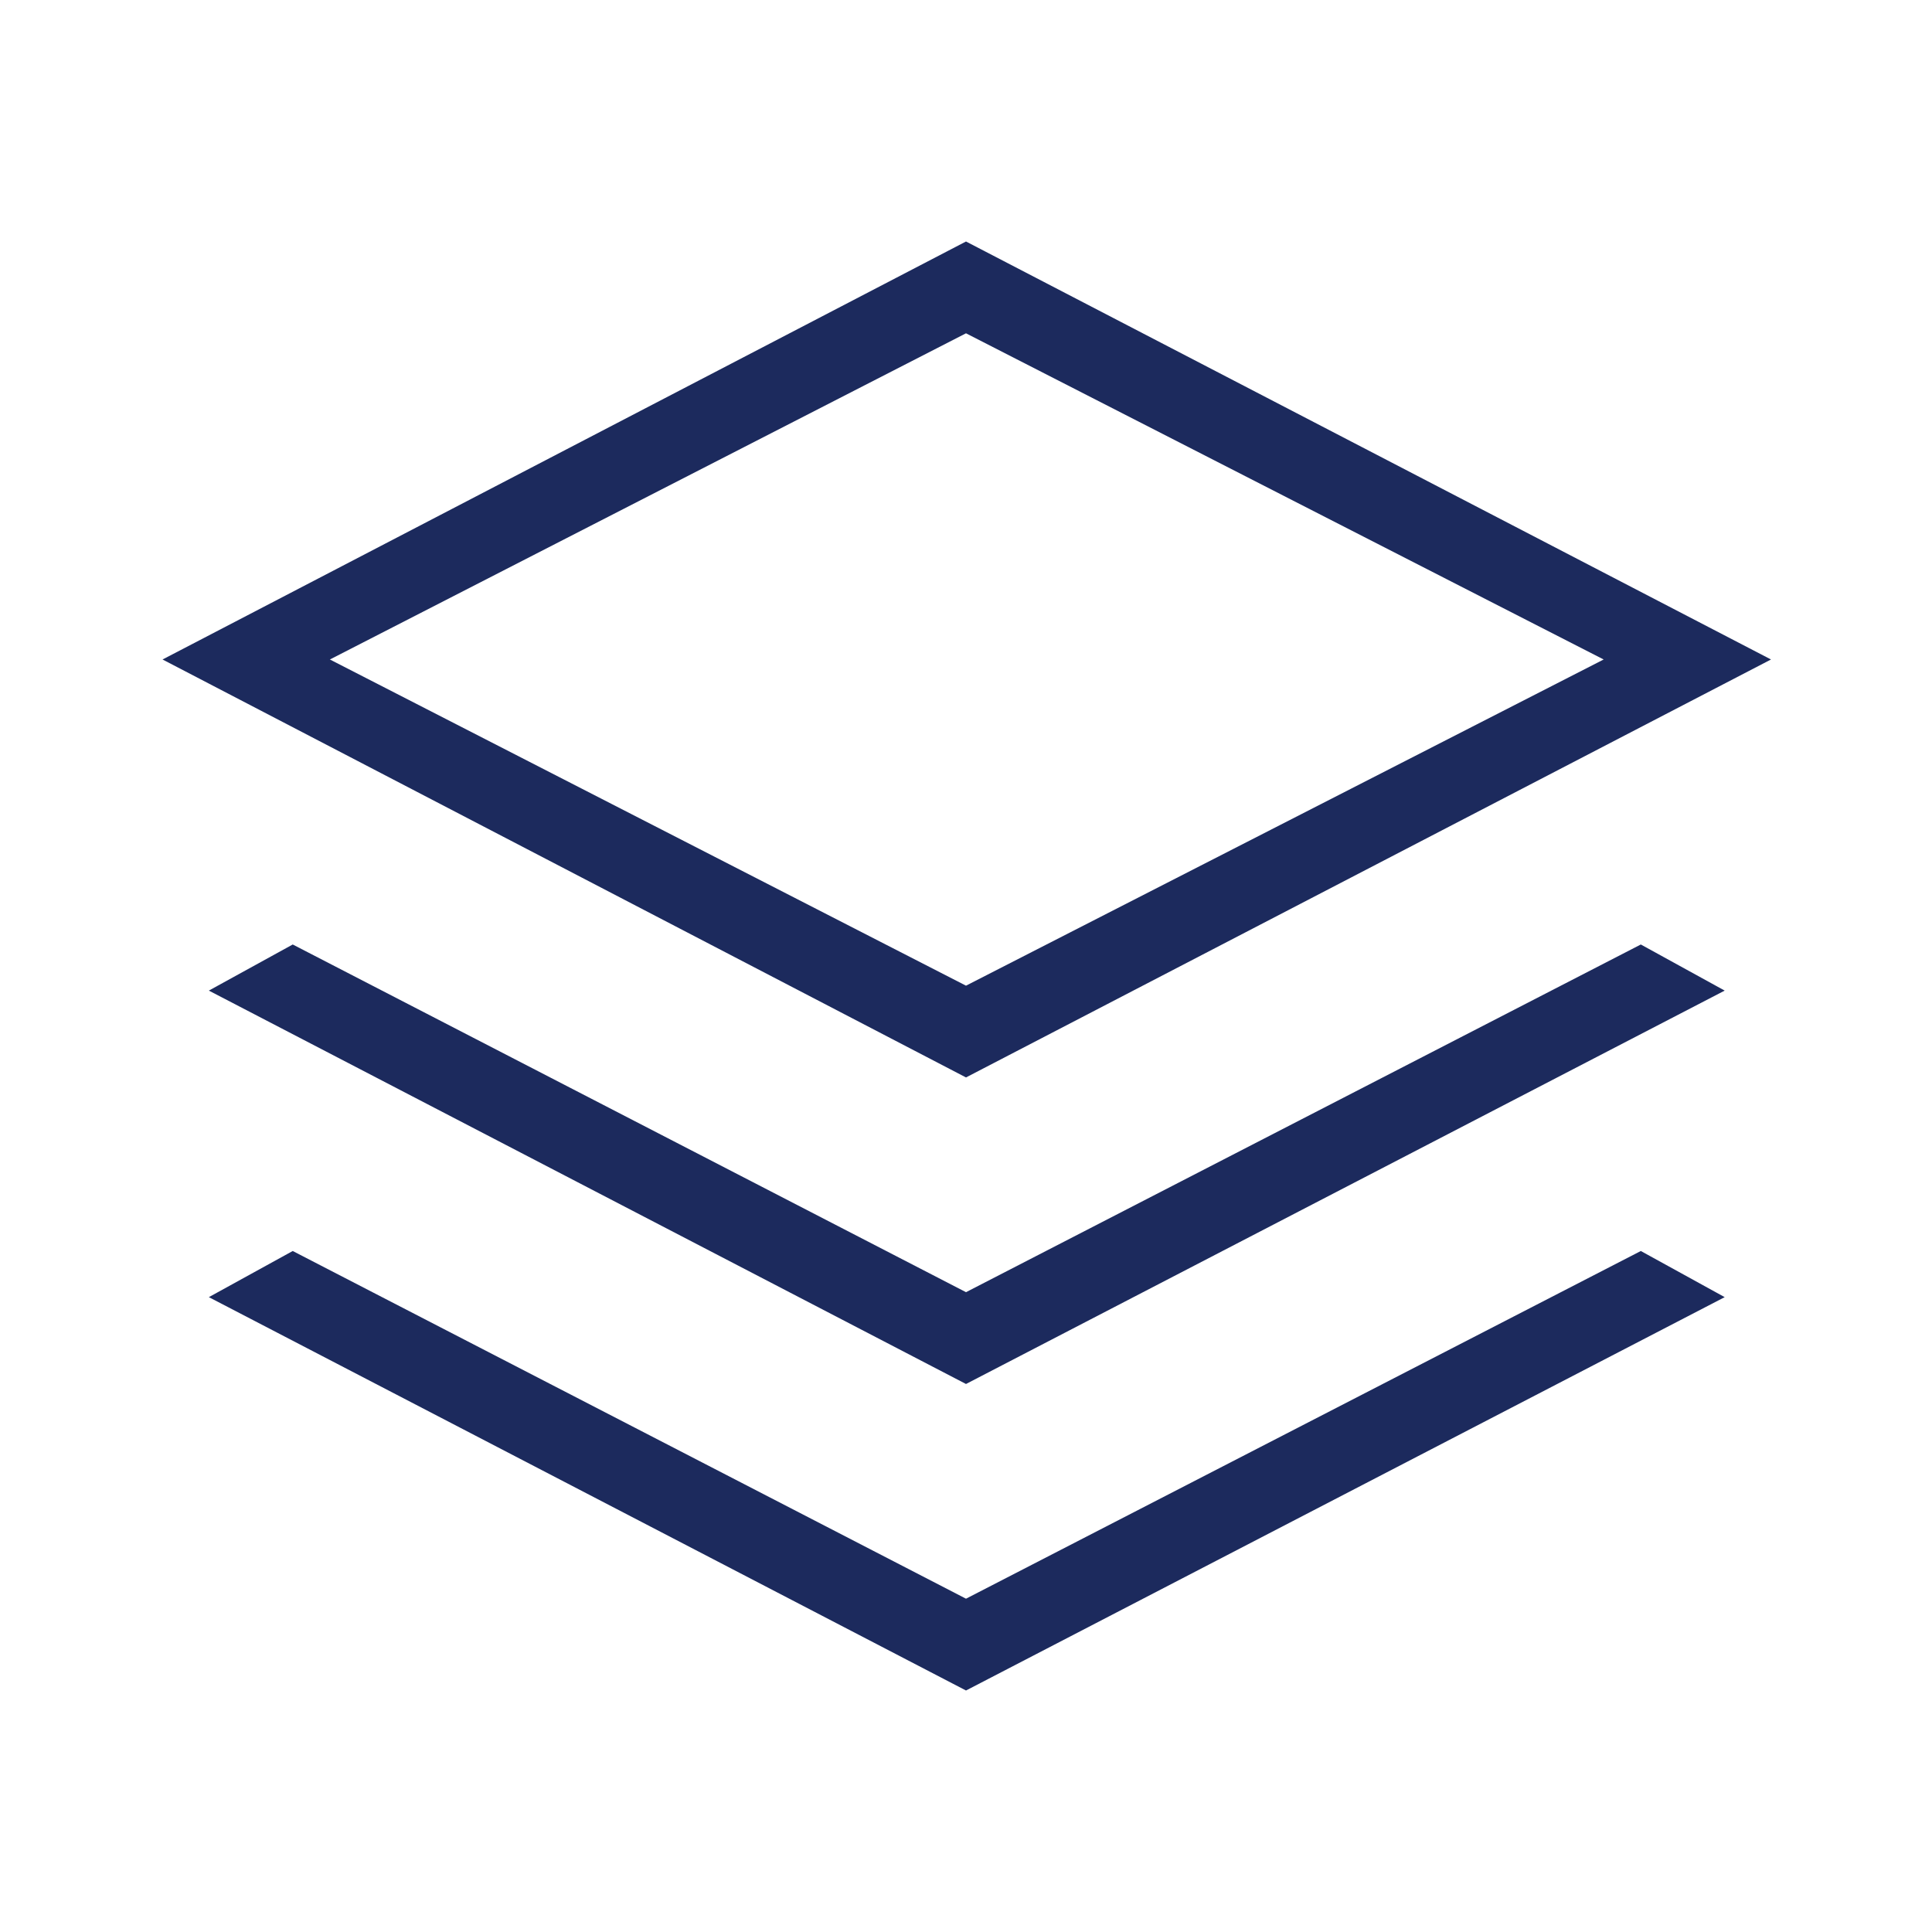
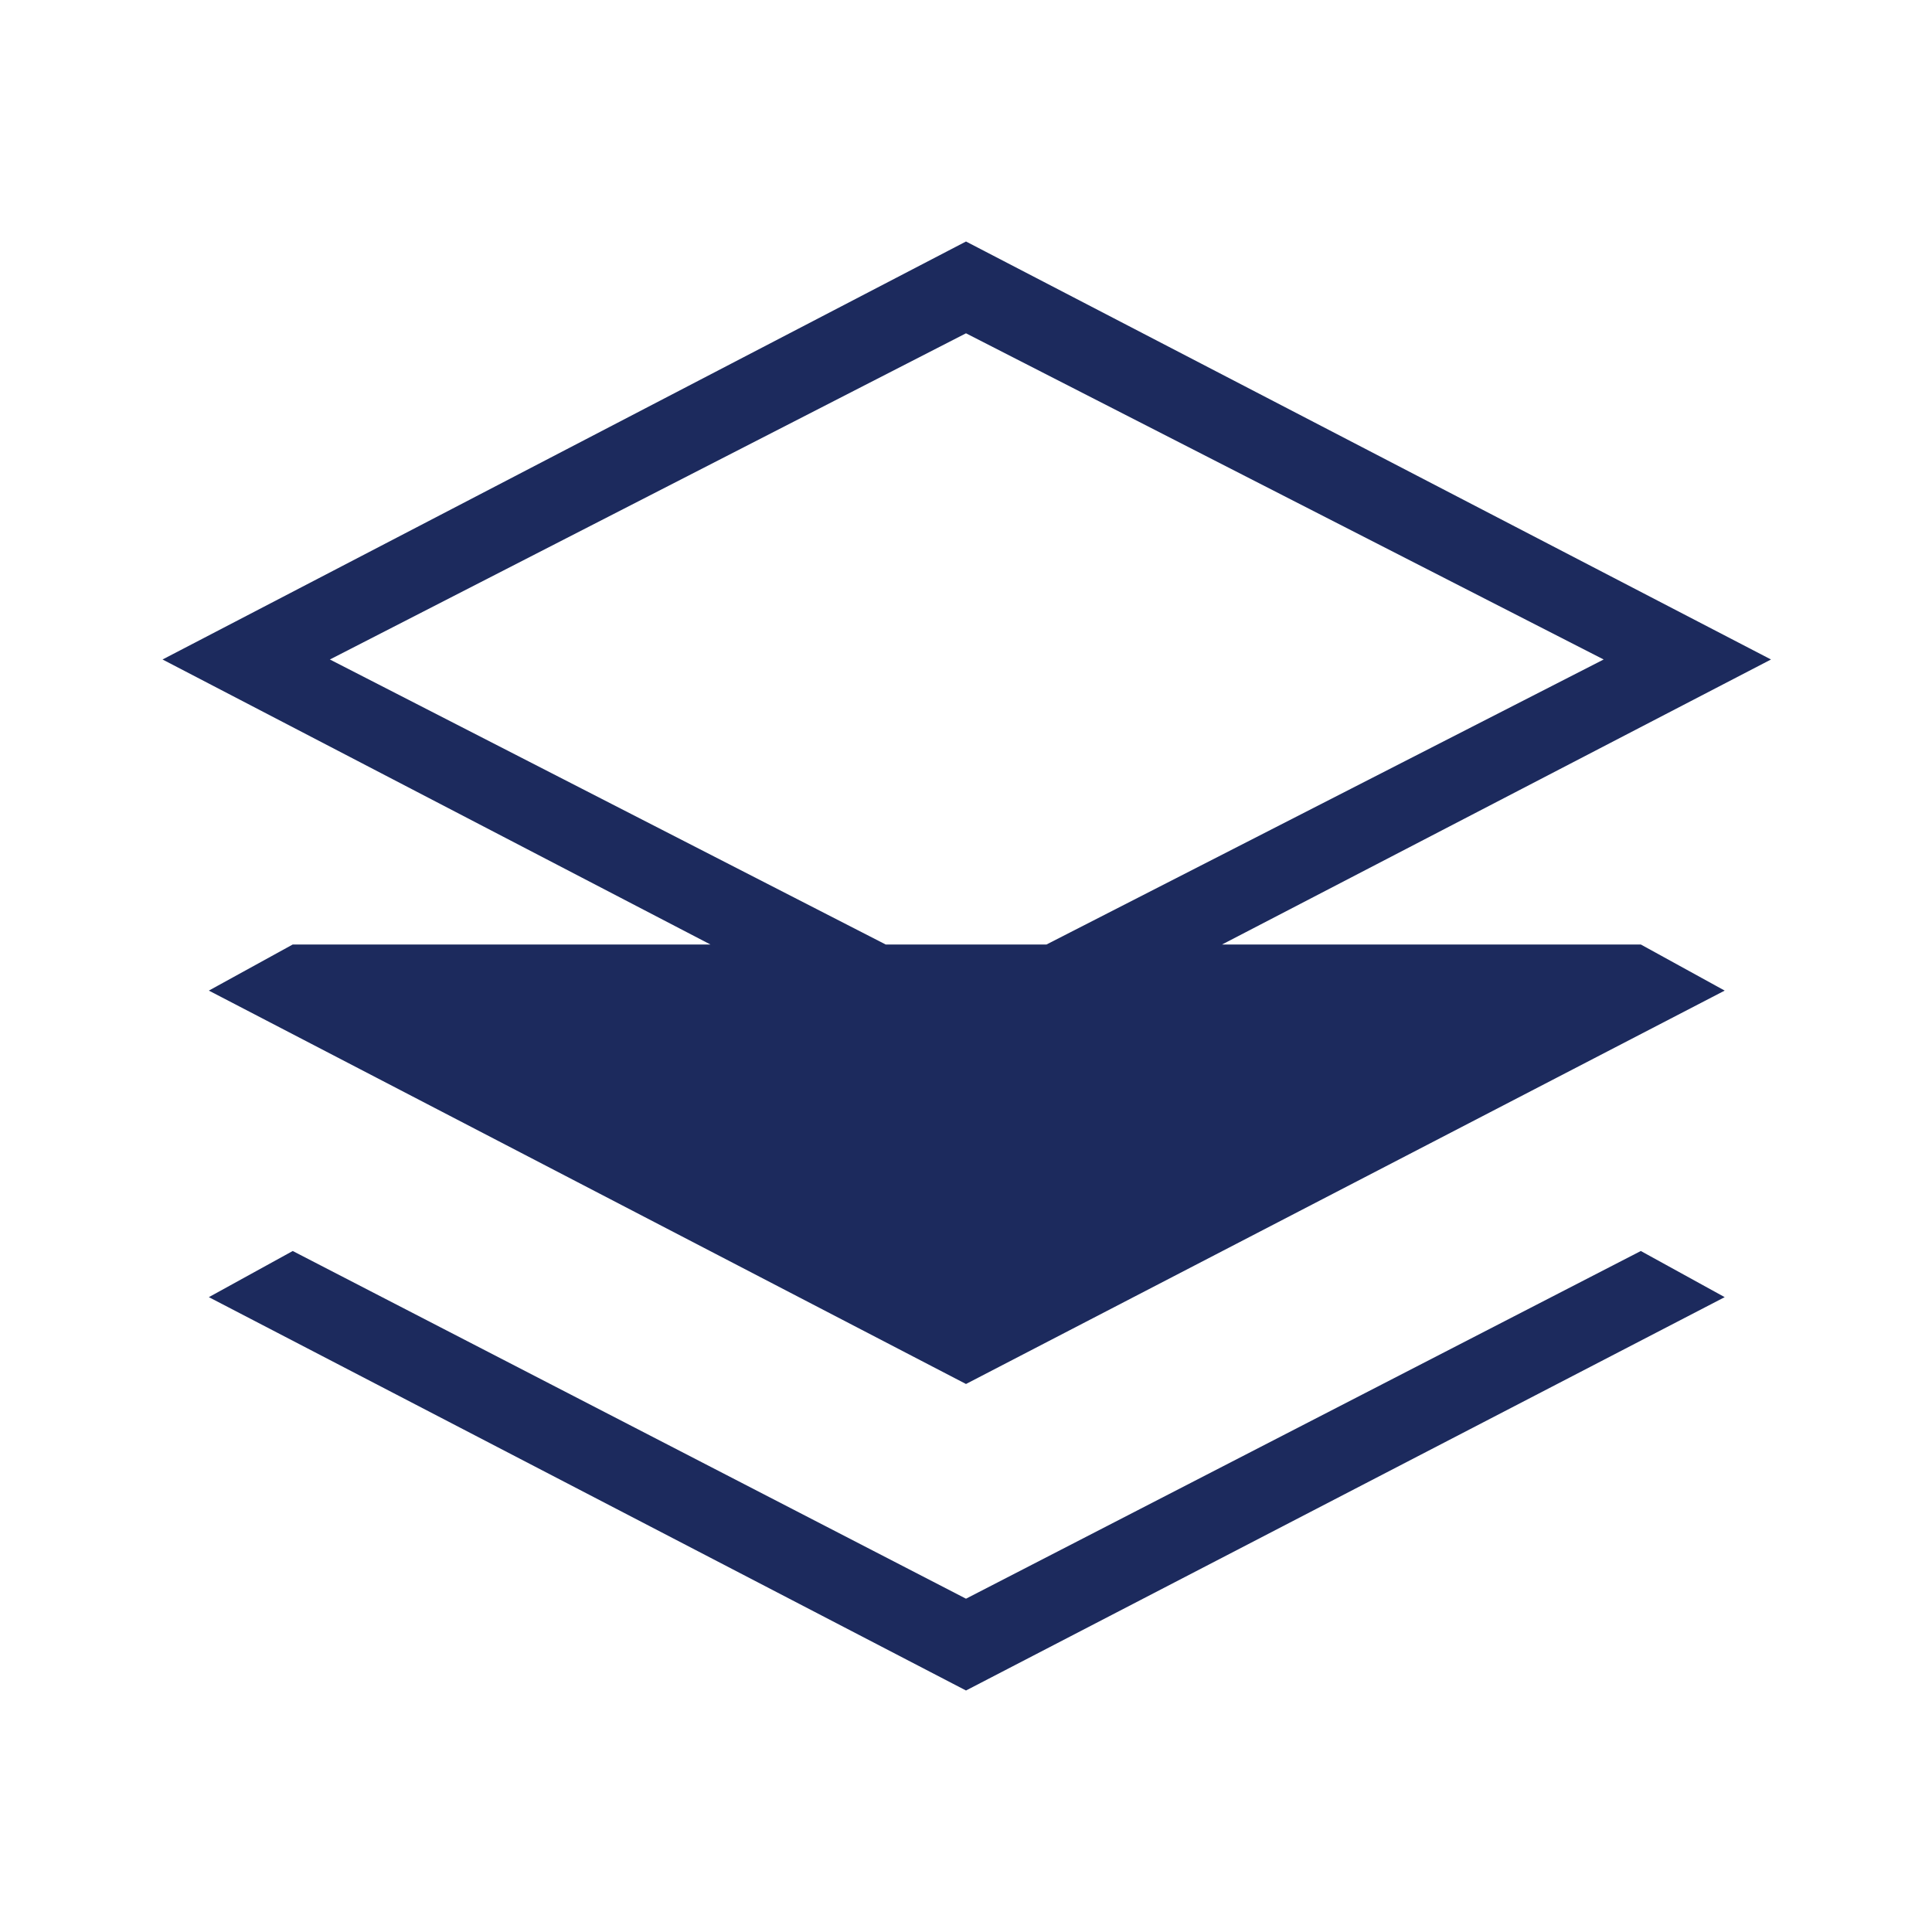
<svg xmlns="http://www.w3.org/2000/svg" width="60" height="60" viewBox="0 0 60 60" fill="none">
-   <path d="M30 33.461L5.048 20.481L30 7.5L55 20.481L30 33.461ZM30 42.981L6.486 30.764L9.091 29.332L30 40.13L50.957 29.332L53.562 30.764L30 42.981ZM30 52.5L6.486 40.284L9.091 38.851L30 49.649L50.957 38.851L53.562 40.284L30 52.5ZM30 30.611L49.803 20.481L30 10.351L10.245 20.481L30 30.611Z" fill="#1C2A5D" />
+   <path d="M30 33.461L5.048 20.481L30 7.5L55 20.481L30 33.461ZM30 42.981L6.486 30.764L9.091 29.332L50.957 29.332L53.562 30.764L30 42.981ZM30 52.5L6.486 40.284L9.091 38.851L30 49.649L50.957 38.851L53.562 40.284L30 52.5ZM30 30.611L49.803 20.481L30 10.351L10.245 20.481L30 30.611Z" fill="#1C2A5D" />
</svg>